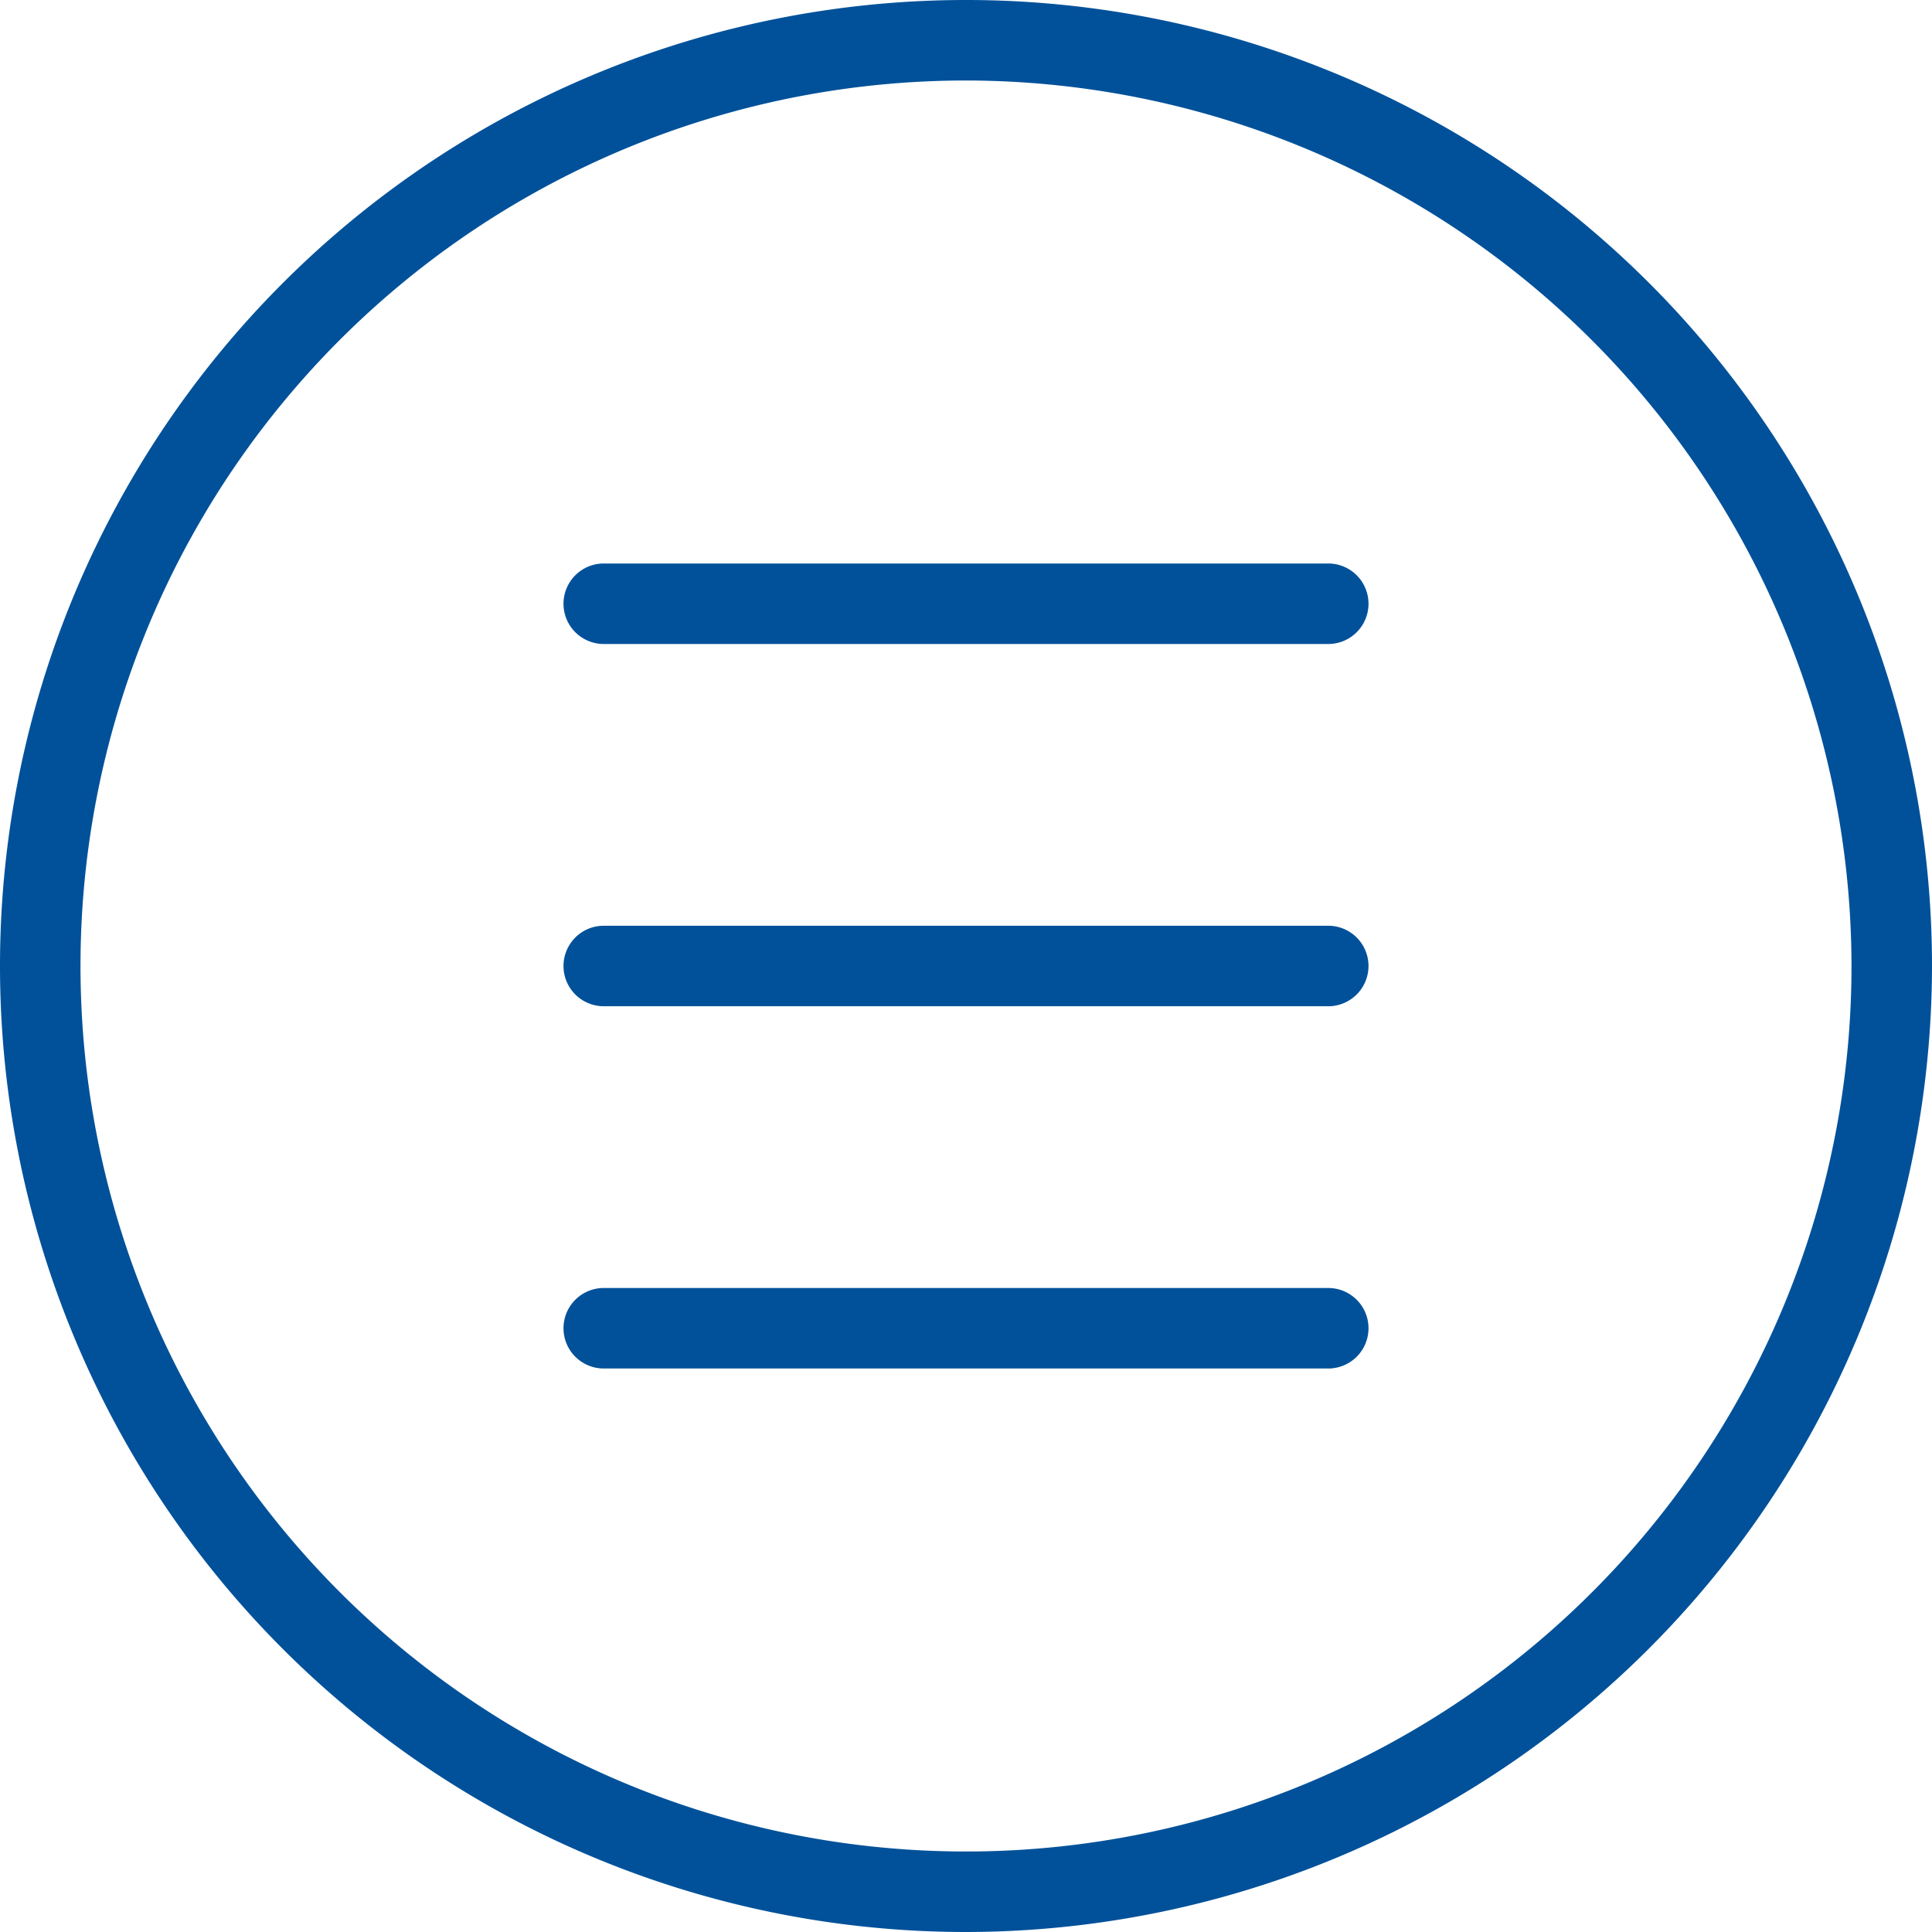
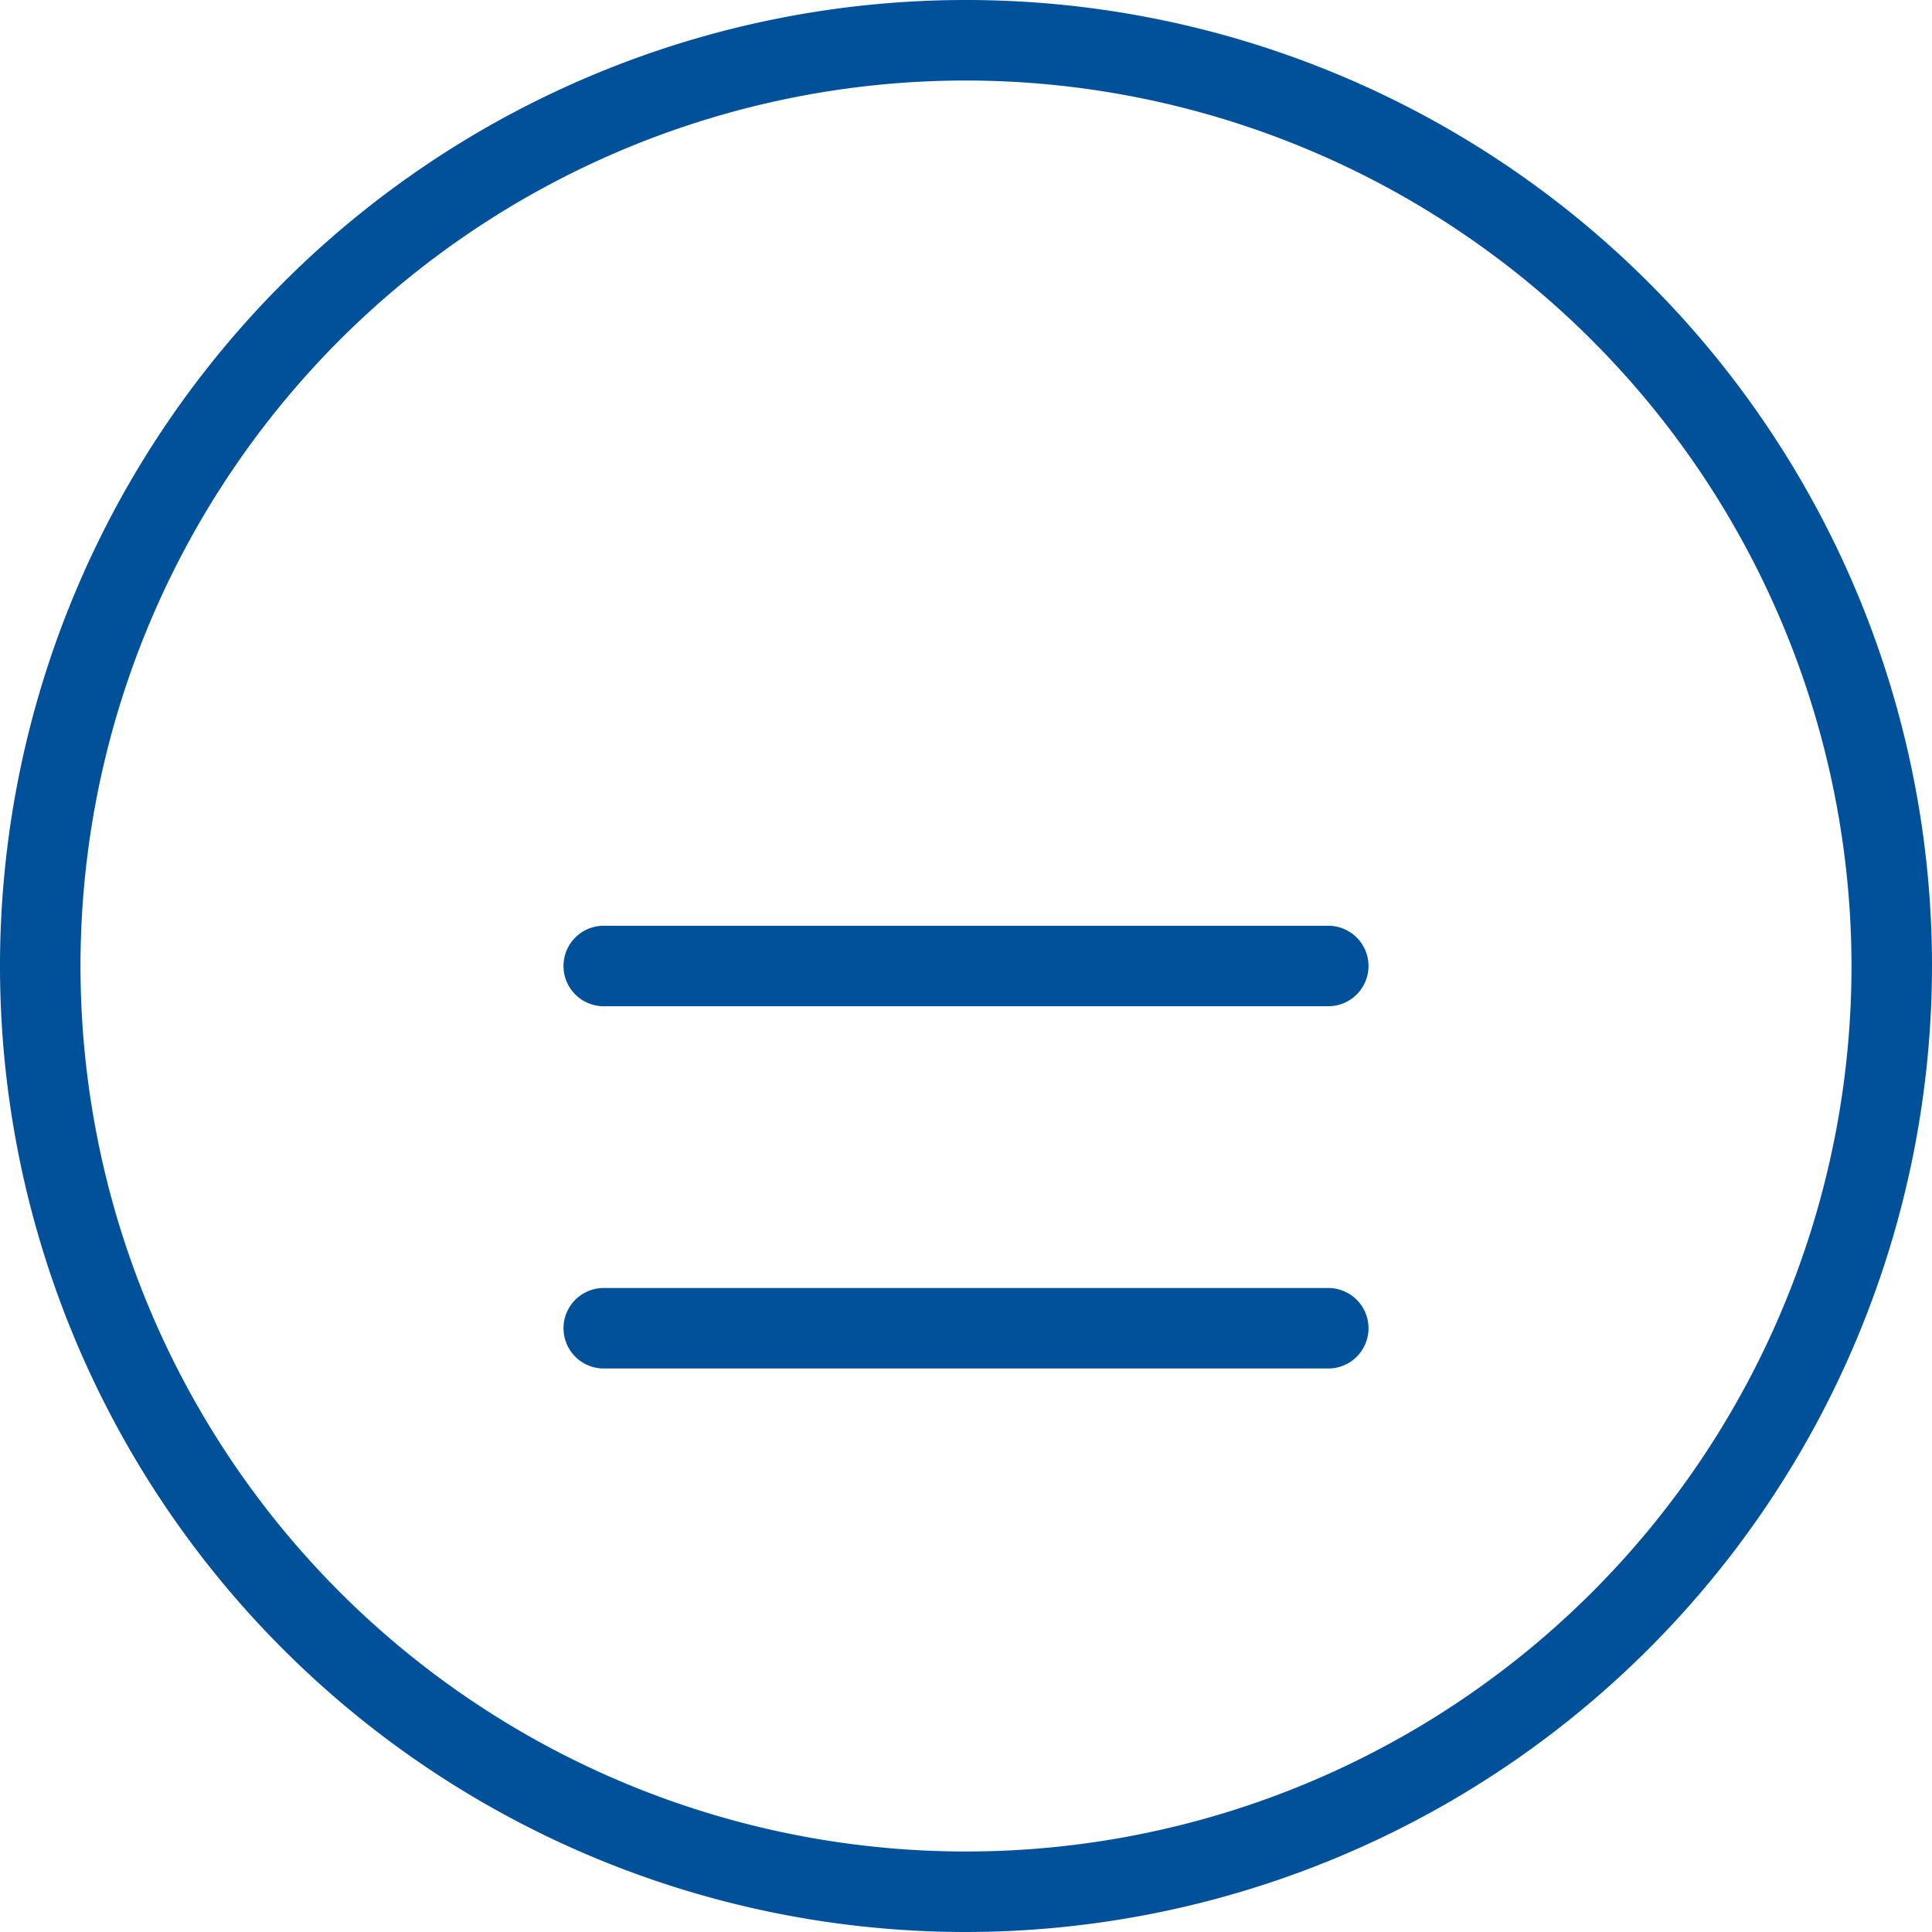
<svg xmlns="http://www.w3.org/2000/svg" id="ba" width="24" height="24" viewBox="0 0 24 24">
  <g id="Group_33249" data-name="Group 33249">
    <path id="Path_35045" data-name="Path 35045" d="M12,24A12,12,0,1,1,24,12,12.013,12.013,0,0,1,12,24ZM12,1A11,11,0,1,0,23,12,11.013,11.013,0,0,0,12,1Z" fill="#00519a" />
  </g>
  <g id="Group_33250" data-name="Group 33250">
-     <path id="Path_35046" data-name="Path 35046" d="M16.5,8h-9a.5.5,0,0,1,0-1h9a.5.5,0,0,1,0,1Z" fill="#00519a" />
-   </g>
+     </g>
  <g id="Group_33251" data-name="Group 33251">
    <path id="Path_35047" data-name="Path 35047" d="M16.5,12.5h-9a.5.5,0,0,1,0-1h9a.5.5,0,0,1,0,1Z" fill="#00519a" />
  </g>
  <g id="Group_33252" data-name="Group 33252">
    <path id="Path_35048" data-name="Path 35048" d="M16.5,17h-9a.5.5,0,0,1,0-1h9a.5.5,0,0,1,0,1Z" fill="#00519a" />
  </g>
</svg>